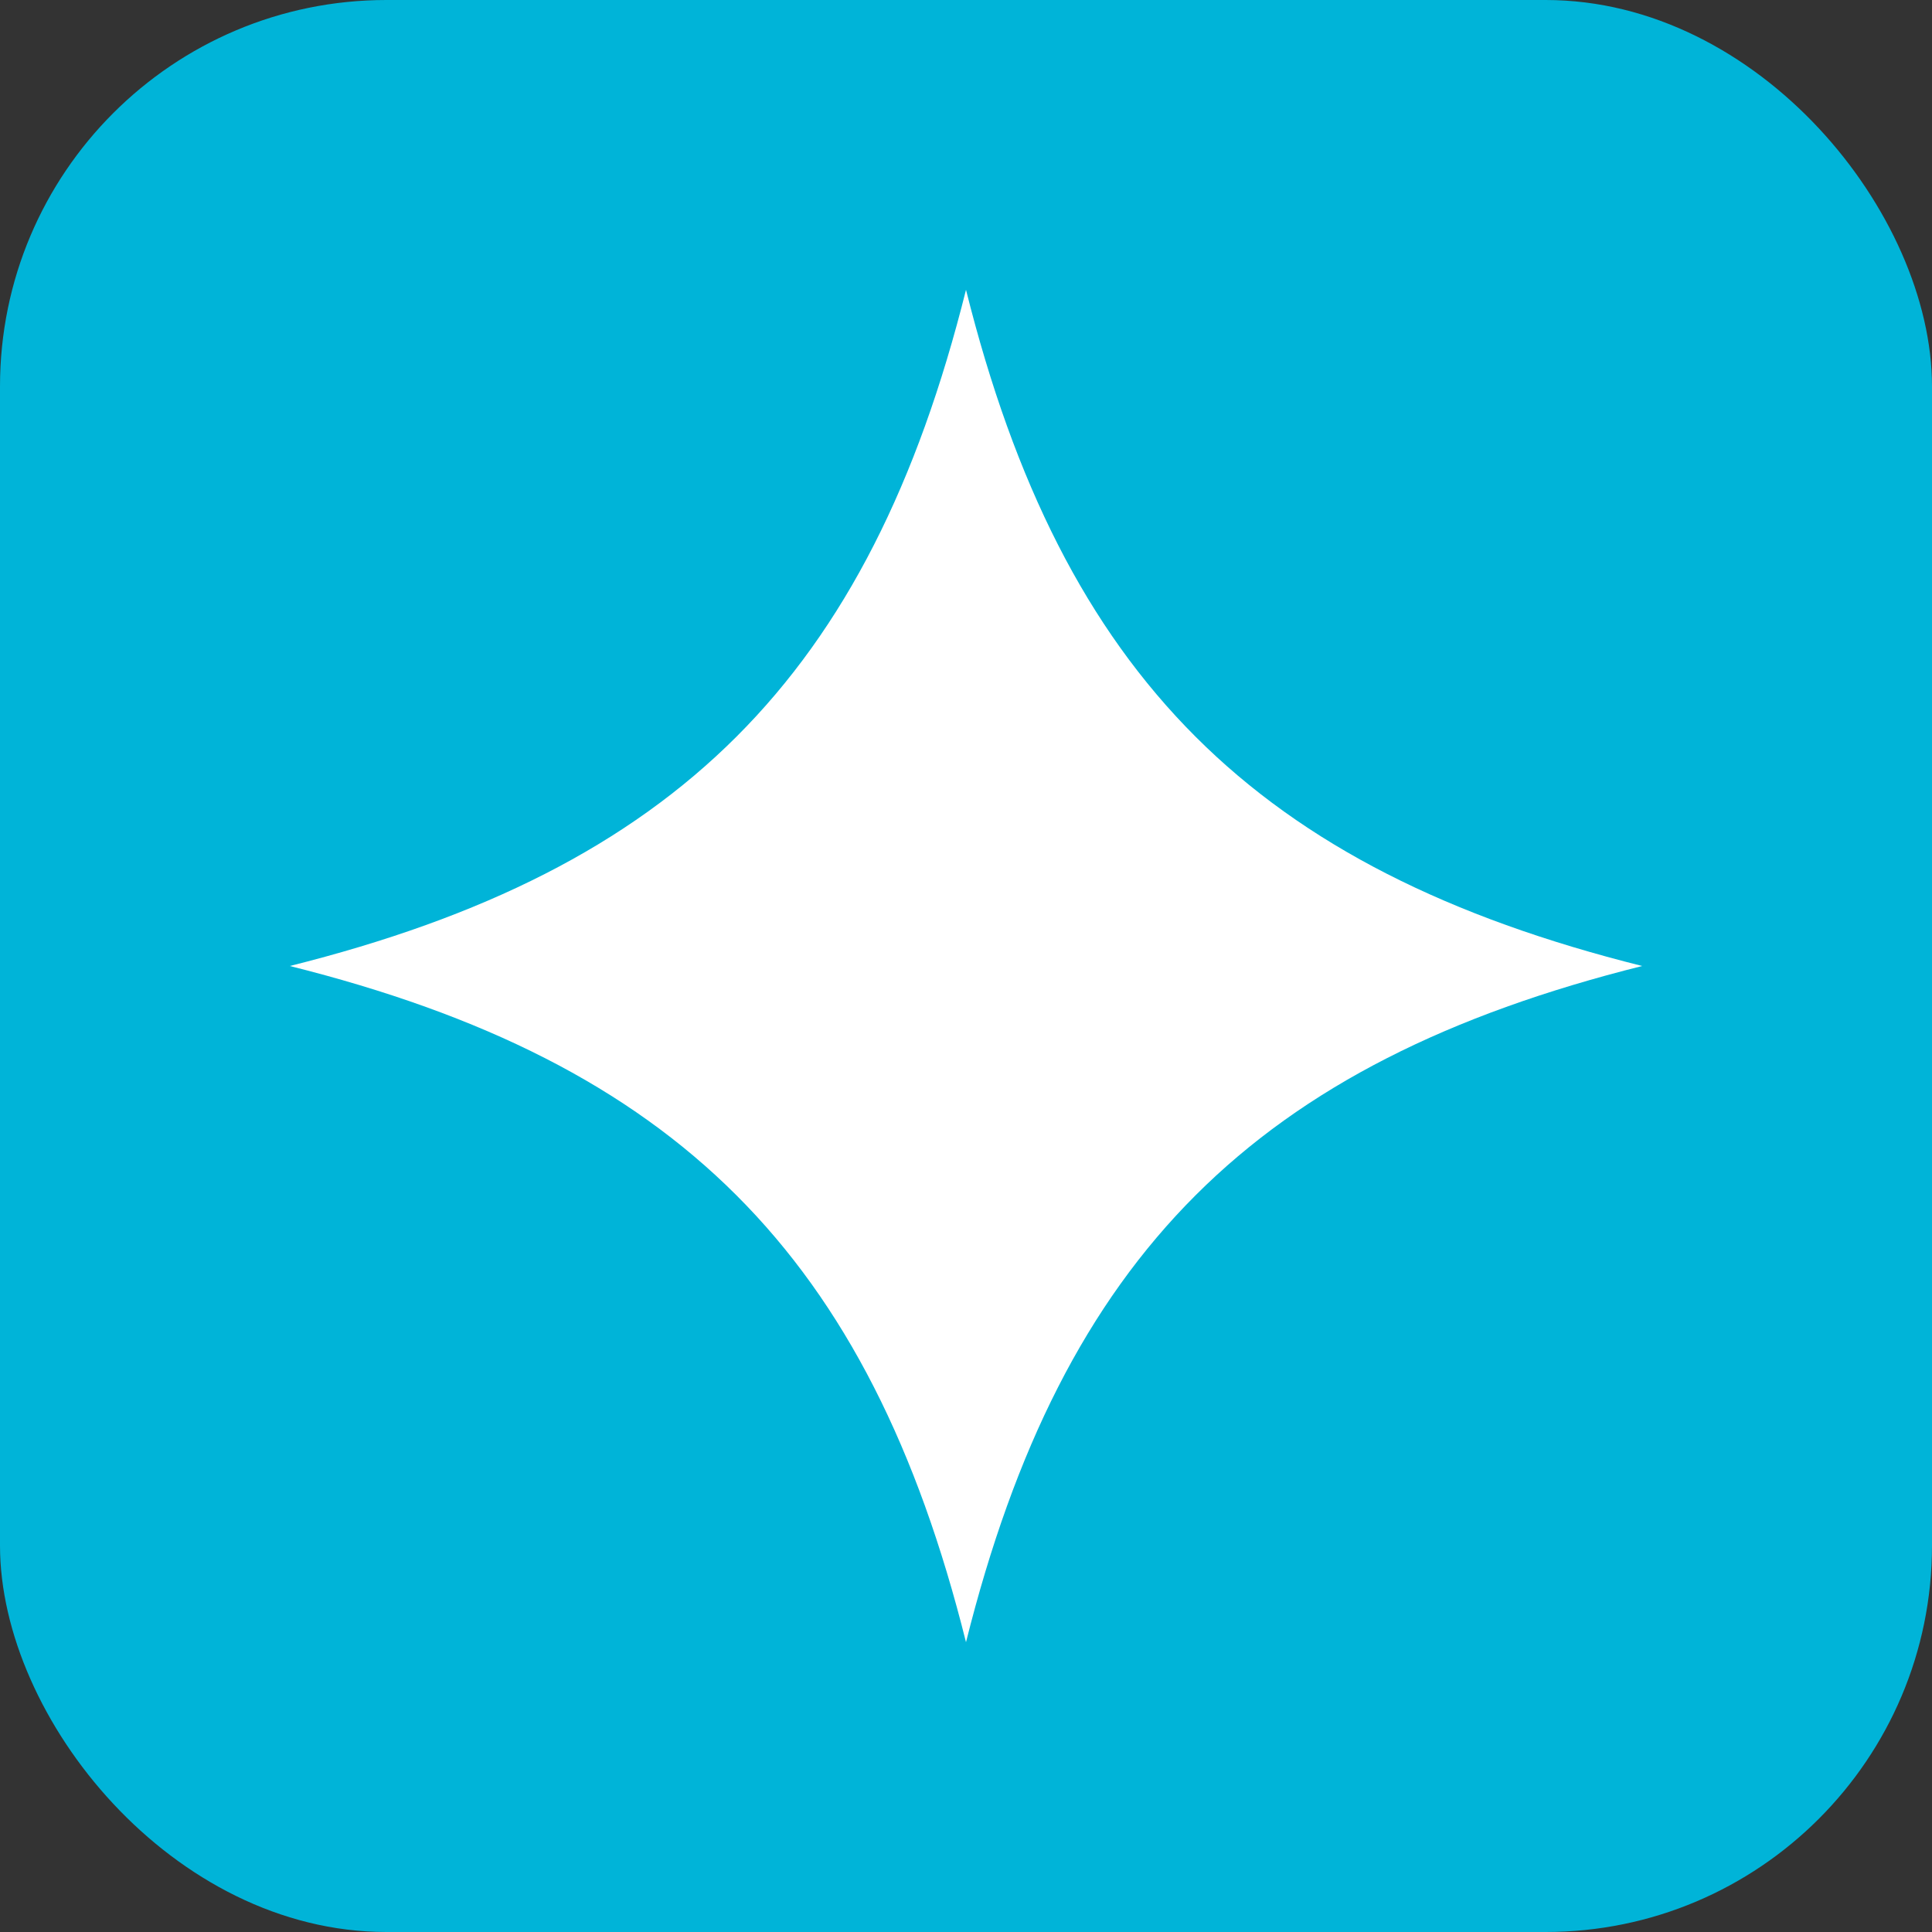
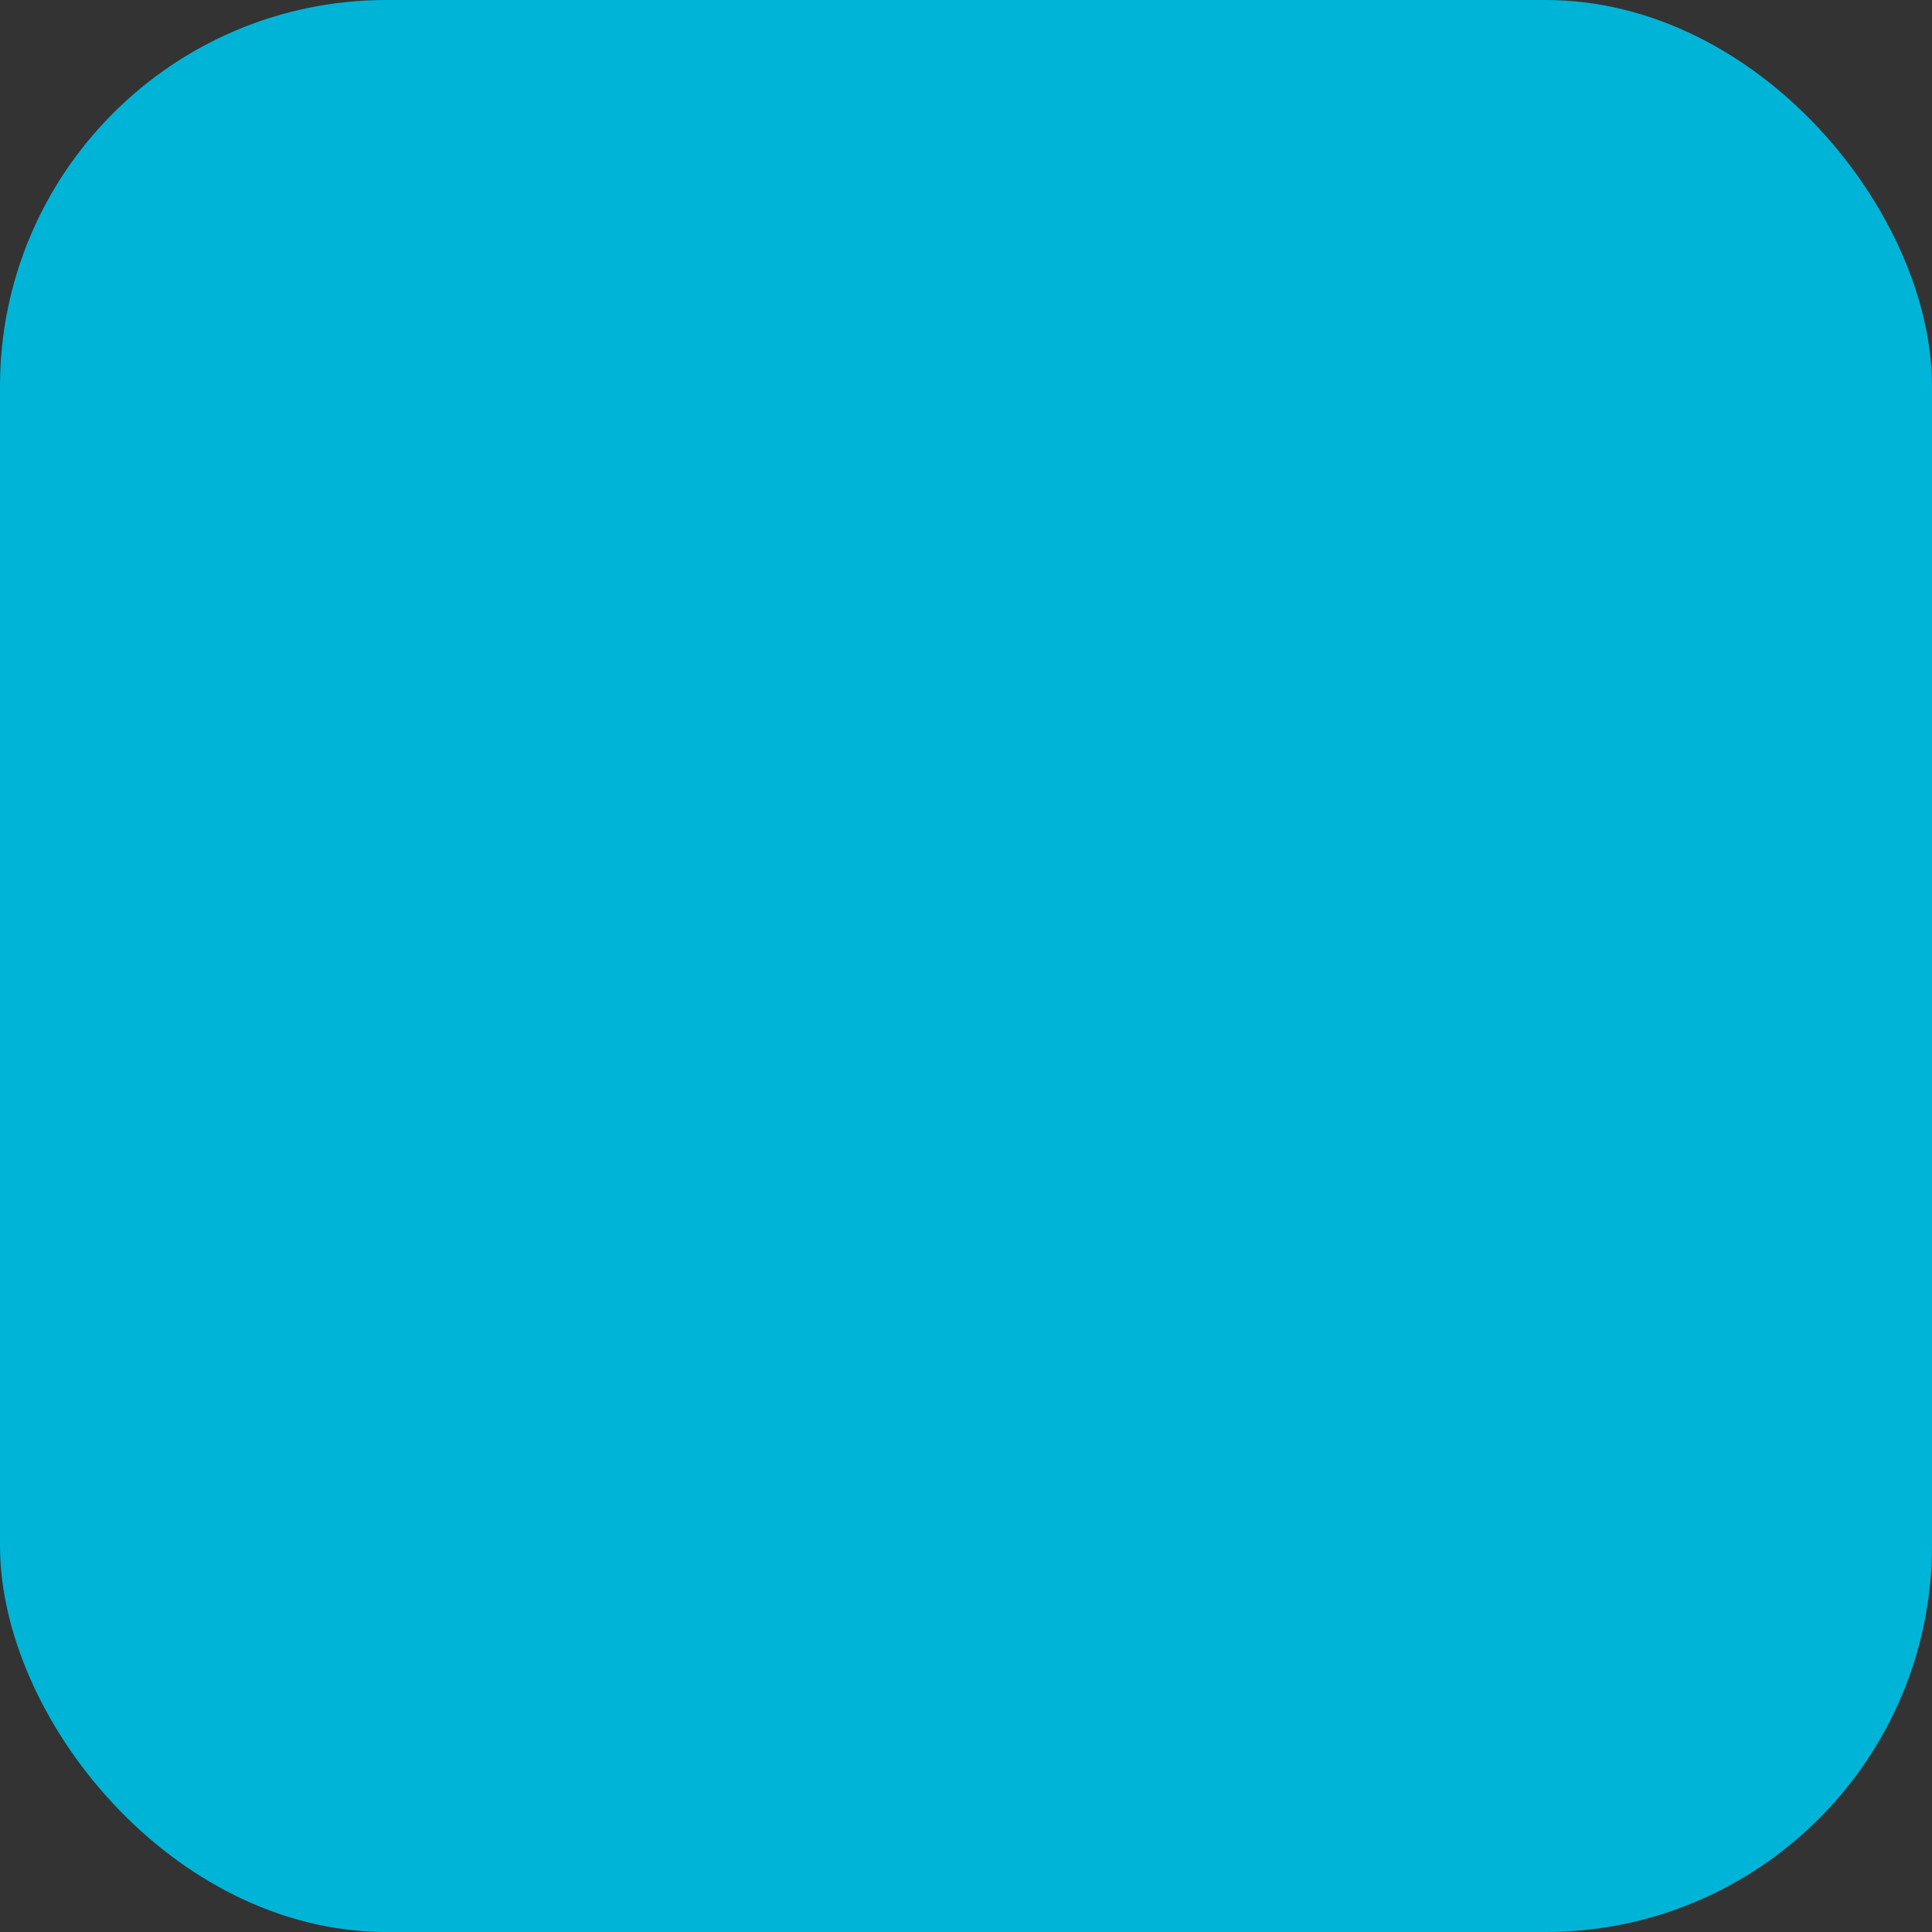
<svg xmlns="http://www.w3.org/2000/svg" viewBox="0 0 100 100">
  <rect x="0" y="0" width="100" height="100" fill="#333333" stroke="none" />
  <rect fill="#00B4D8" rx="20" height="100" width="100" y="0" x="0" />
-   <path d="M50,15 C55,35 65,45 85,50 C65,55 55,65 50,85 C45,65 35,55 15,50 C35,45 45,35 50,15 Z" fill="#FFFFFF" />
</svg>